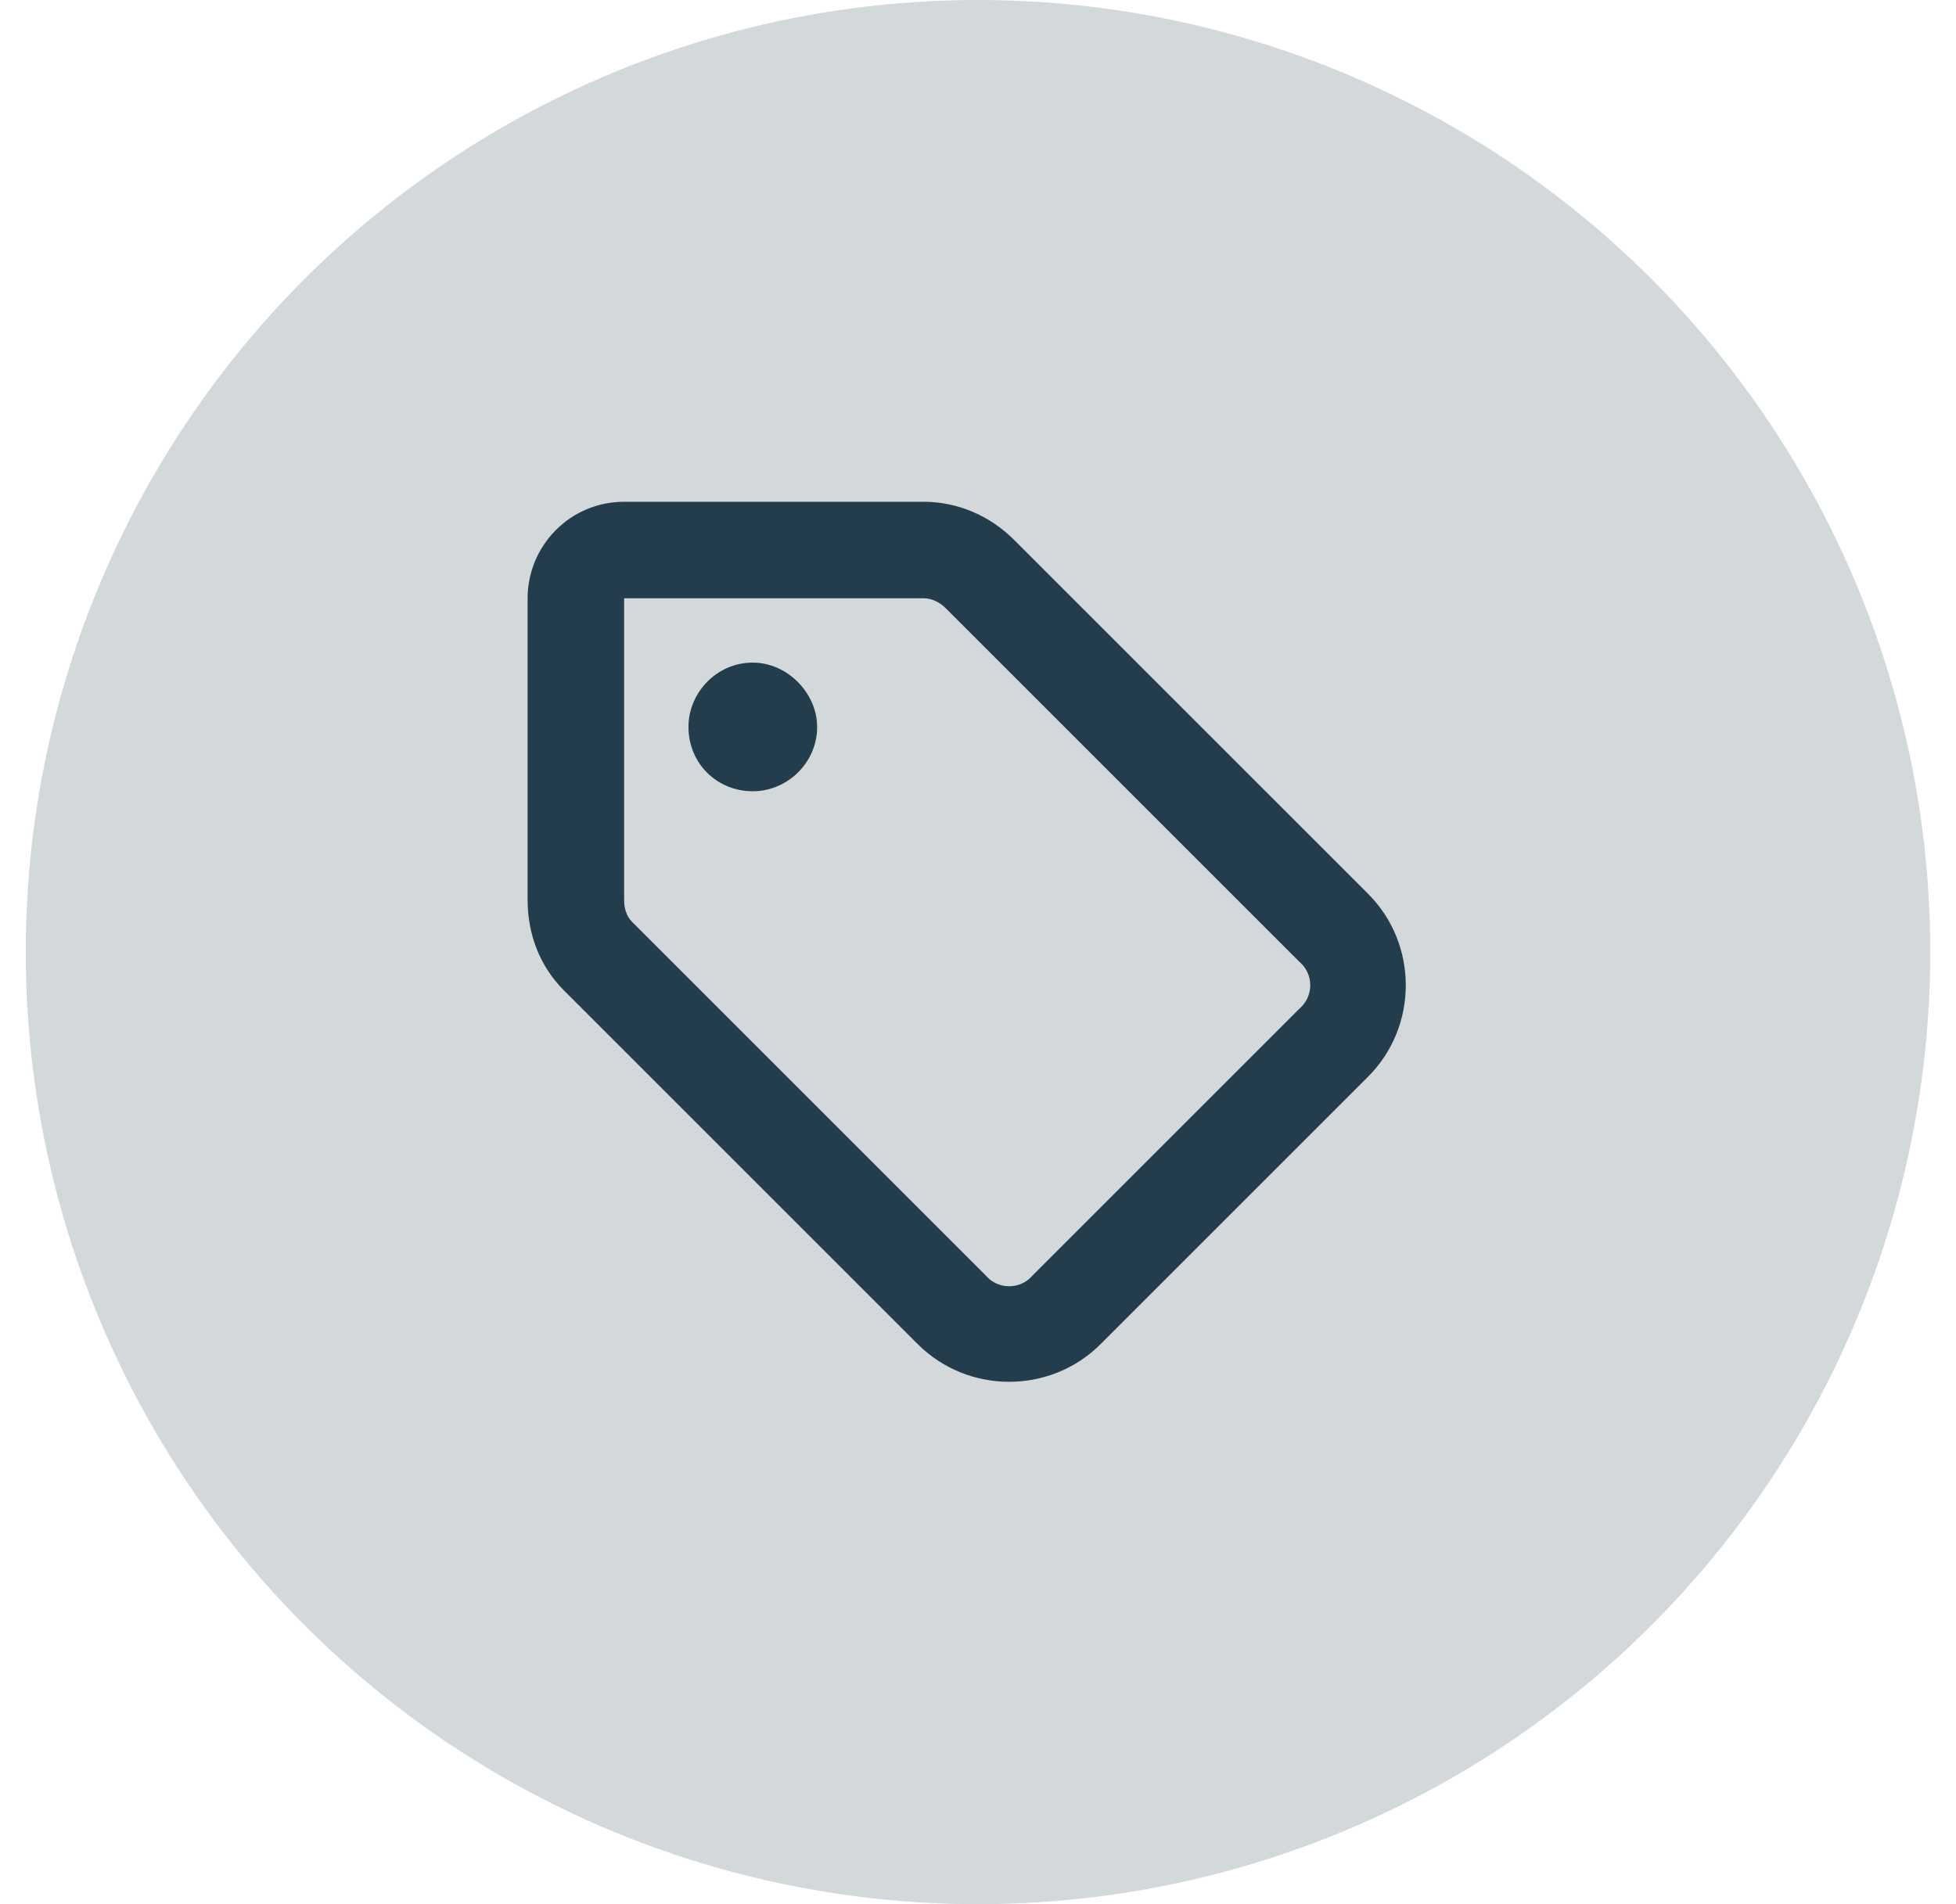
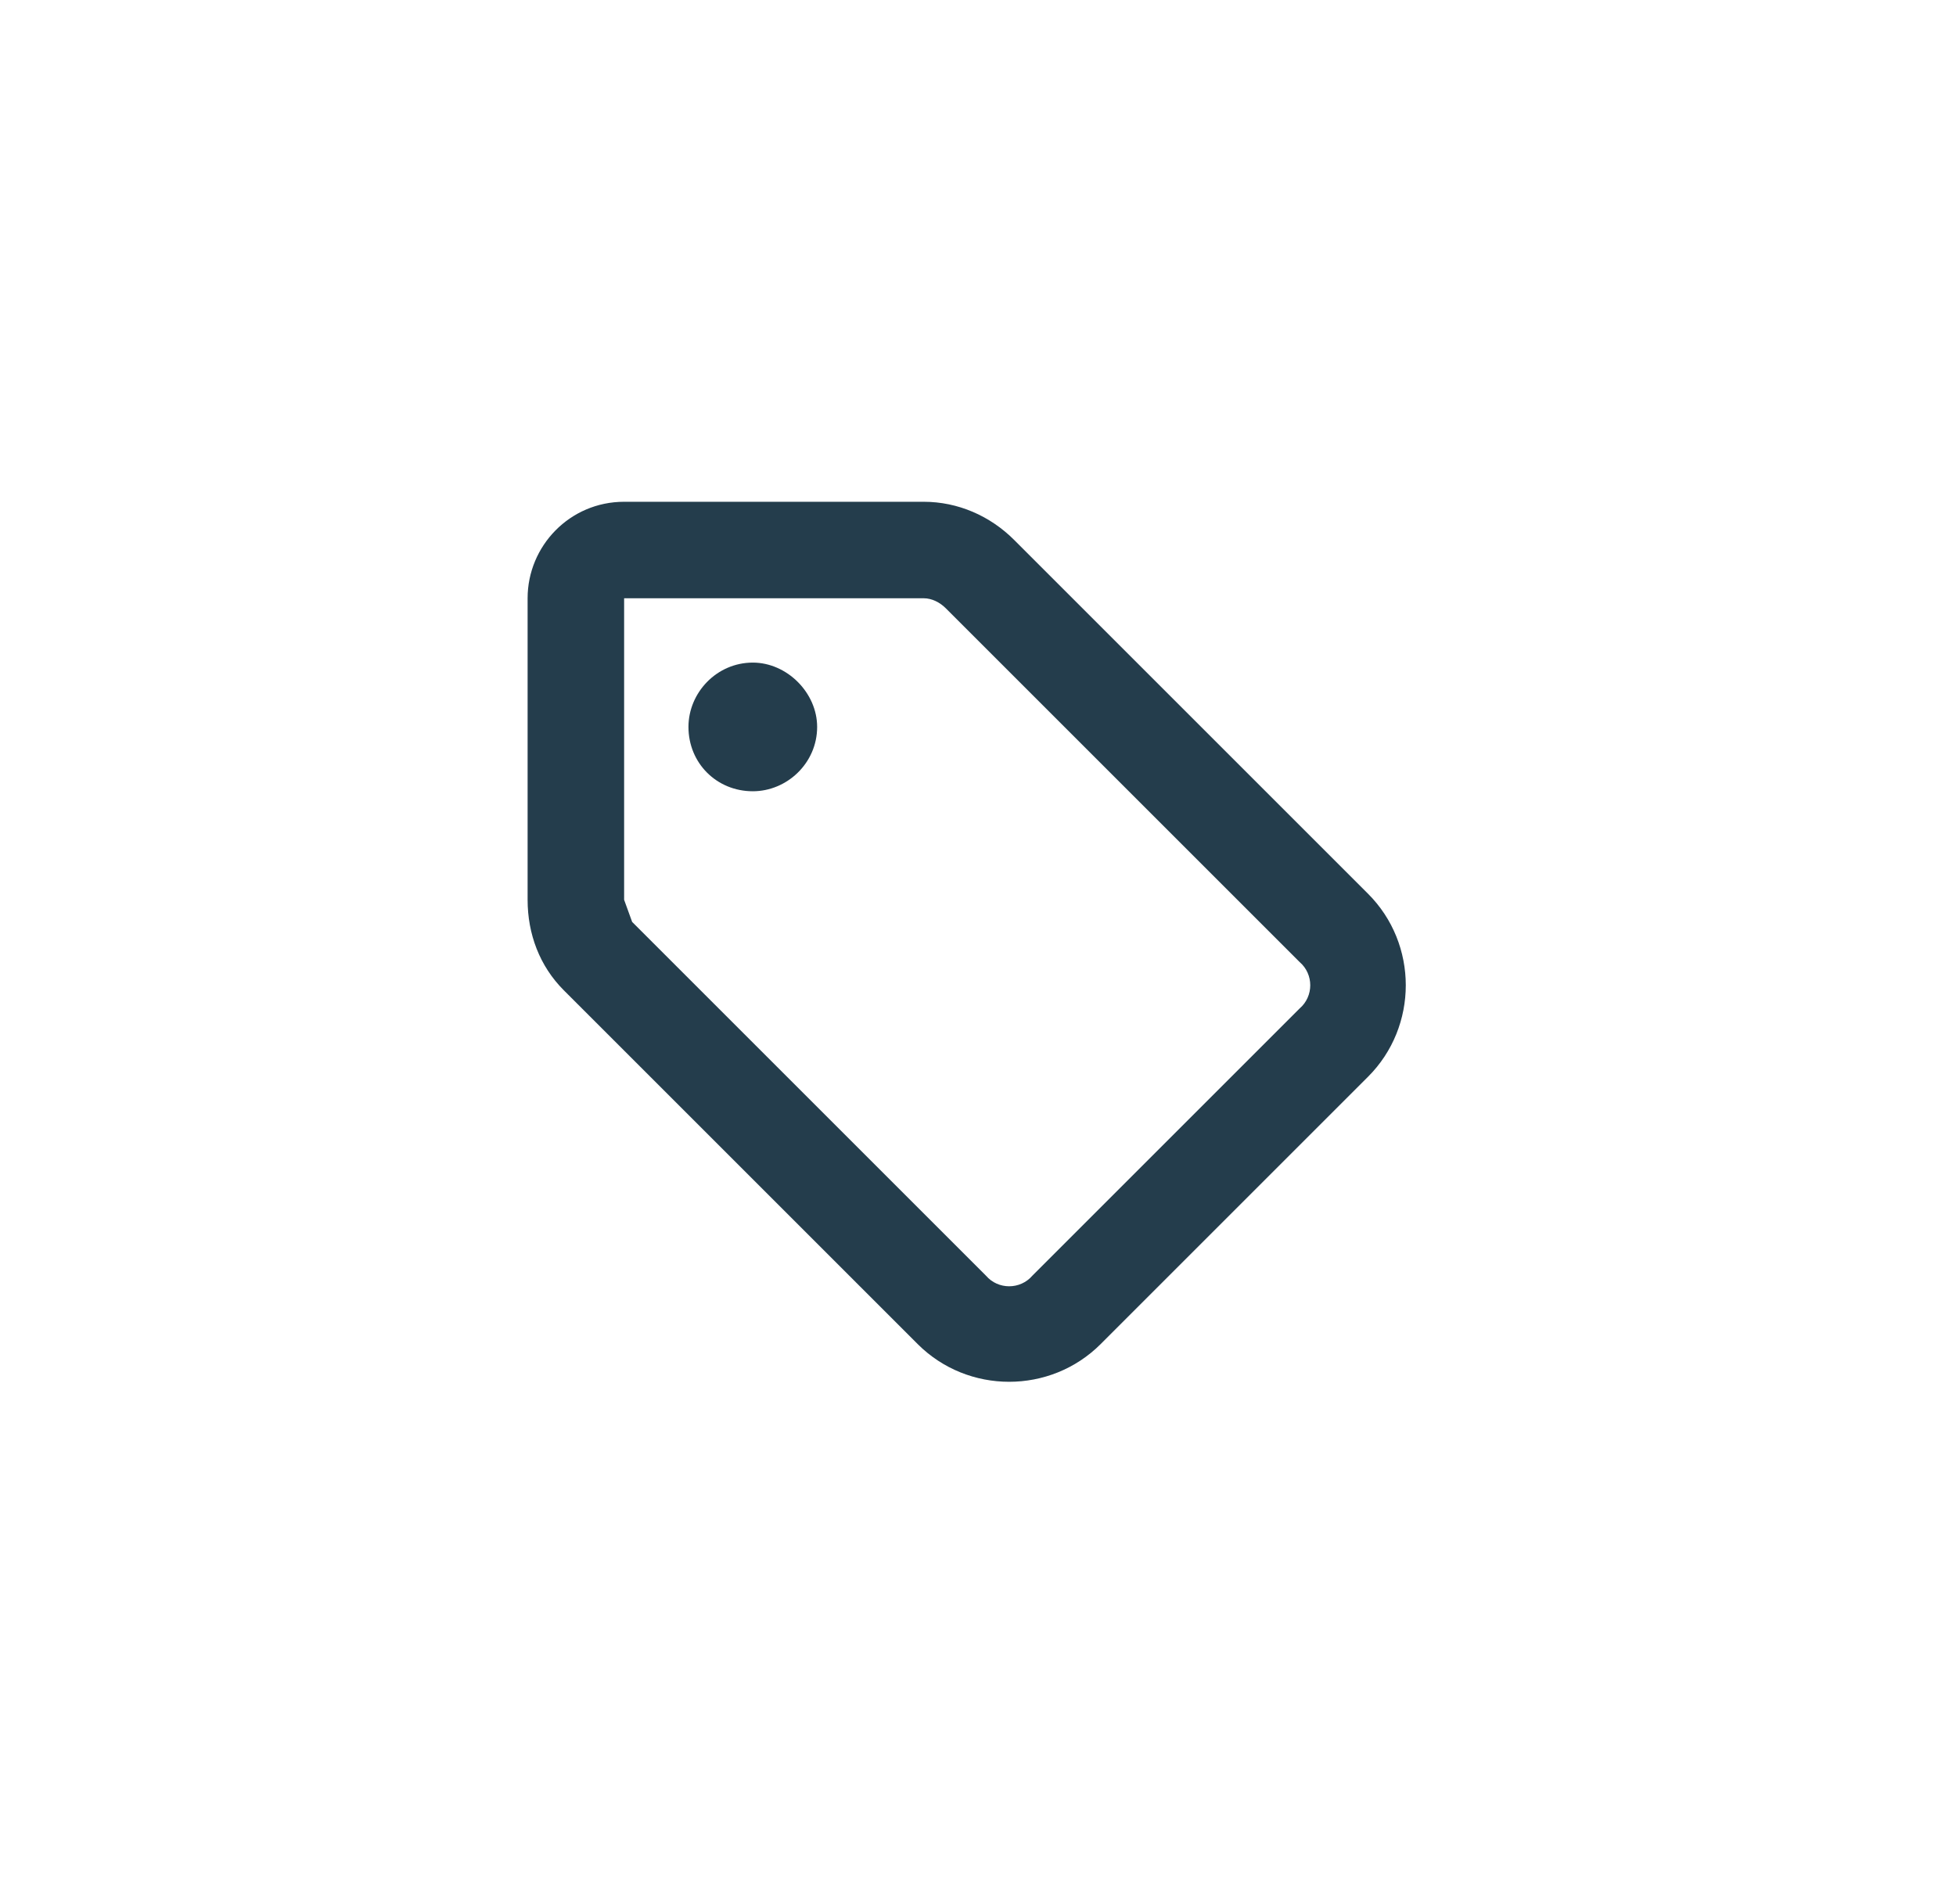
<svg xmlns="http://www.w3.org/2000/svg" width="38" height="37" viewBox="0 0 38 37" fill="none">
-   <circle cx="19" cy="18.5" r="18.5" fill="#D3D8DB" />
-   <path d="M13.375 14.125C13.375 13.461 13.922 12.875 14.625 12.875C15.289 12.875 15.875 13.461 15.875 14.125C15.875 14.828 15.289 15.375 14.625 15.375C13.922 15.375 13.375 14.828 13.375 14.125ZM17.945 9.75C18.609 9.75 19.234 10.023 19.703 10.492L26.578 17.367C27.555 18.344 27.555 19.945 26.578 20.922L21.383 26.117C20.406 27.094 18.805 27.094 17.828 26.117L10.953 19.242C10.484 18.773 10.25 18.148 10.25 17.484V11.625C10.25 10.609 11.07 9.75 12.125 9.75H17.945ZM12.281 17.914L19.156 24.789C19.391 25.062 19.82 25.062 20.055 24.789L25.25 19.594C25.523 19.359 25.523 18.93 25.25 18.695L18.375 11.82C18.258 11.703 18.102 11.625 17.945 11.625H12.125V17.484C12.125 17.641 12.164 17.797 12.281 17.914Z" fill="#243D4C" />
+   <path d="M13.375 14.125C13.375 13.461 13.922 12.875 14.625 12.875C15.289 12.875 15.875 13.461 15.875 14.125C15.875 14.828 15.289 15.375 14.625 15.375C13.922 15.375 13.375 14.828 13.375 14.125ZM17.945 9.75C18.609 9.75 19.234 10.023 19.703 10.492L26.578 17.367C27.555 18.344 27.555 19.945 26.578 20.922L21.383 26.117C20.406 27.094 18.805 27.094 17.828 26.117L10.953 19.242C10.484 18.773 10.25 18.148 10.25 17.484V11.625C10.25 10.609 11.07 9.75 12.125 9.75H17.945ZM12.281 17.914L19.156 24.789C19.391 25.062 19.82 25.062 20.055 24.789L25.25 19.594C25.523 19.359 25.523 18.93 25.25 18.695L18.375 11.82C18.258 11.703 18.102 11.625 17.945 11.625H12.125V17.484Z" fill="#243D4C" />
</svg>